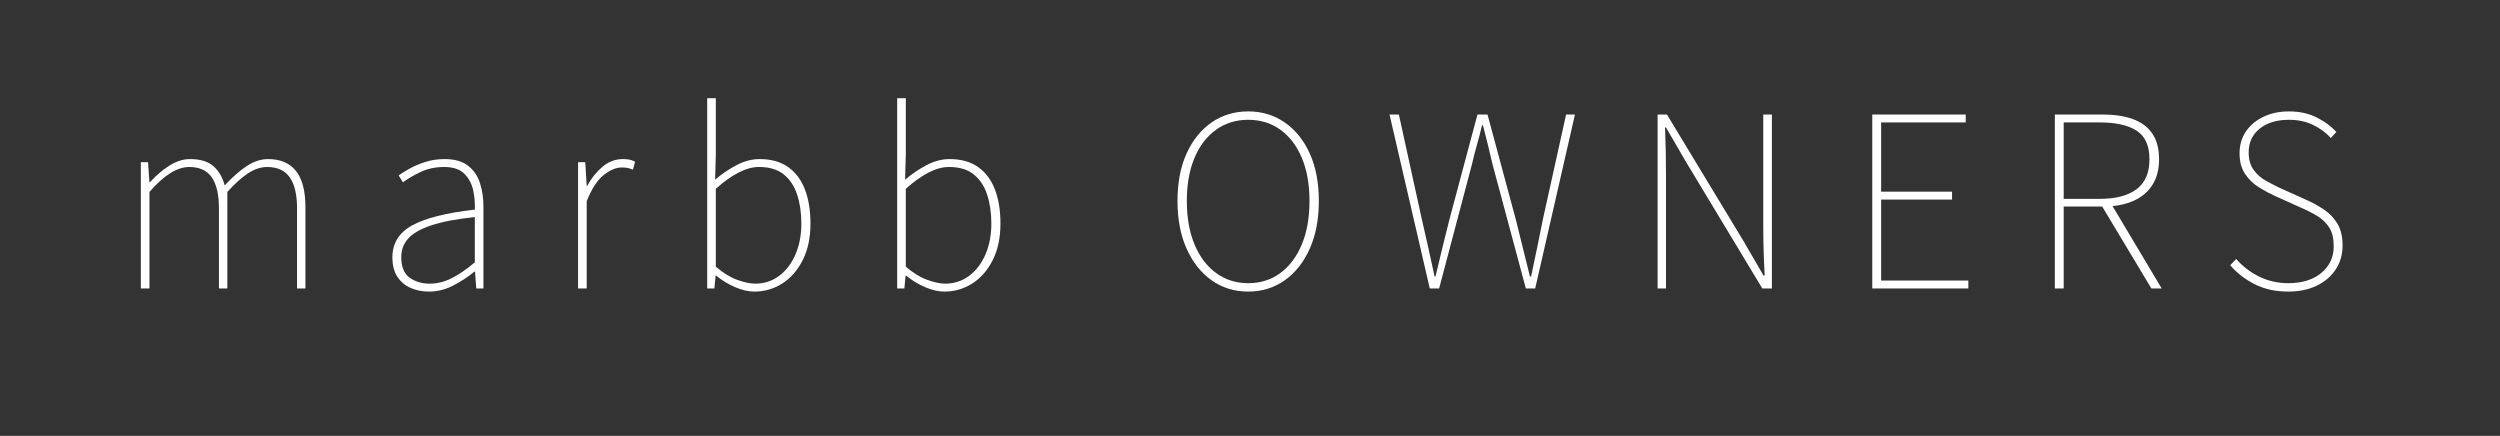
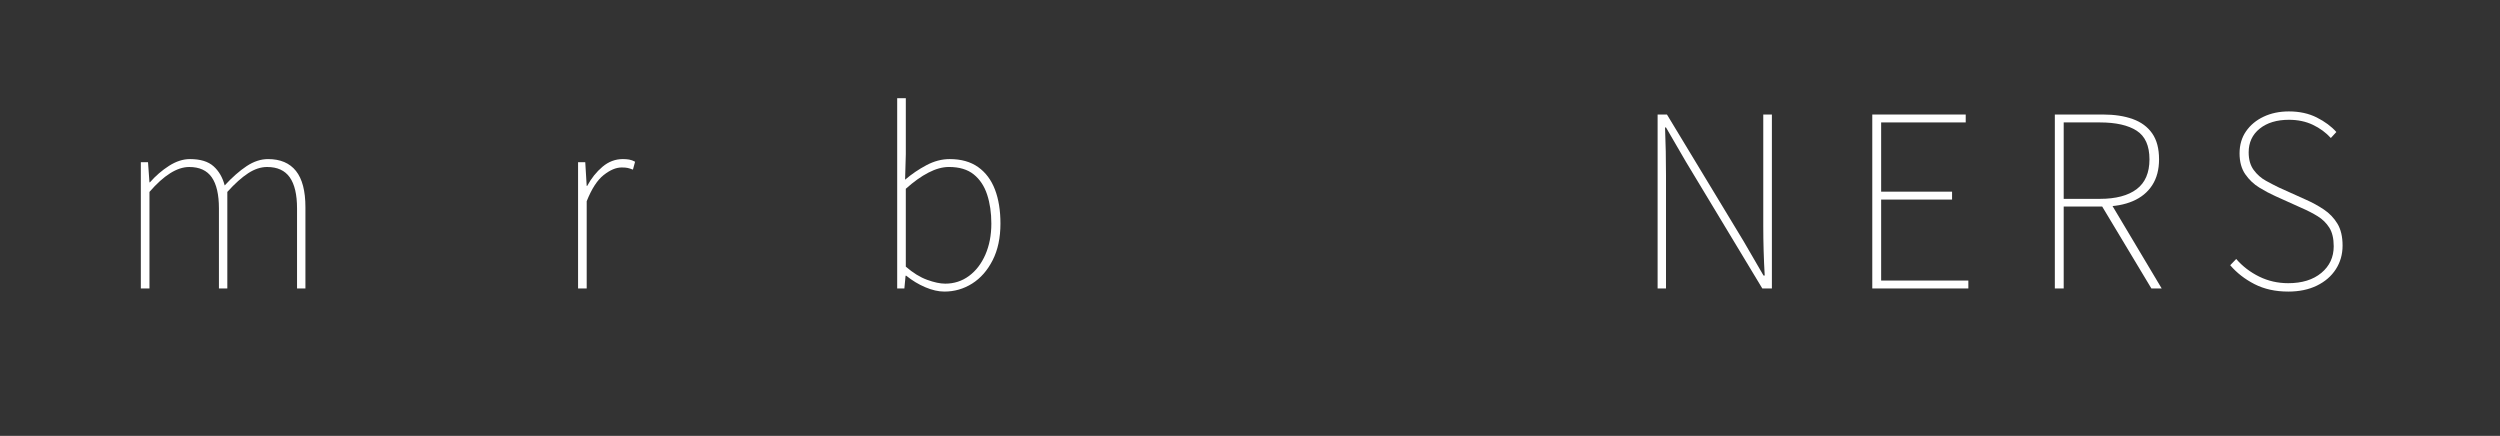
<svg xmlns="http://www.w3.org/2000/svg" id="_レイヤー_1" data-name="レイヤー 1" viewBox="0 0 365.219 63.679">
  <rect x="0" y="0" width="365.219" height="63.679" fill="#333333" stroke="none" />
  <defs>
    <style>      .cls-1 {        fill: #fff;      }    </style>
  </defs>
  <path class="cls-1" d="M20.574,42.14v-18.445h1.05l.21,2.94h.07c.84-.957,1.773-1.761,2.8-2.415,1.026-.653,2.042-.98,3.045-.98,1.517,0,2.666.35,3.448,1.05.781.7,1.324,1.634,1.627,2.8,1.097-1.19,2.164-2.129,3.202-2.818,1.038-.688,2.083-1.032,3.133-1.032,1.796,0,3.155.578,4.078,1.732.921,1.155,1.382,2.923,1.382,5.303v11.865h-1.225v-11.69c0-2.03-.356-3.546-1.067-4.55-.712-1.003-1.814-1.505-3.308-1.505-.91,0-1.832.303-2.765.91-.933.607-1.948,1.517-3.045,2.73v14.105h-1.225v-11.69c0-2.03-.35-3.546-1.05-4.55-.7-1.003-1.797-1.505-3.29-1.505-.887,0-1.814.303-2.782.91-.969.607-1.978,1.517-3.028,2.73v14.105h-1.26Z" />
-   <path class="cls-1" d="M62.644,42.595c-.957,0-1.837-.175-2.643-.525s-1.453-.893-1.942-1.627c-.49-.735-.735-1.686-.735-2.853,0-2.053.968-3.611,2.905-4.673,1.937-1.061,4.981-1.825,9.135-2.292.046-1.003-.041-1.978-.262-2.923-.222-.945-.66-1.732-1.312-2.362-.654-.63-1.622-.945-2.905-.945-1.307,0-2.485.257-3.535.77-1.05.513-1.878,1.004-2.485,1.47l-.63-1.015c.396-.28.927-.606,1.592-.98.665-.373,1.436-.7,2.311-.98.875-.28,1.813-.42,2.817-.42,1.446,0,2.584.321,3.412.962.828.642,1.412,1.488,1.75,2.538.338,1.05.508,2.205.508,3.465v11.935h-1.05l-.175-2.45h-.105c-.934.77-1.966,1.447-3.098,2.03s-2.316.875-3.552.875ZM62.749,41.44c1.097,0,2.17-.263,3.22-.788,1.05-.525,2.182-1.301,3.395-2.328v-6.615c-2.66.28-4.777.682-6.352,1.208-1.575.525-2.701,1.167-3.378,1.925-.677.759-1.015,1.663-1.015,2.712,0,1.424.408,2.427,1.225,3.01.816.583,1.785.875,2.905.875Z" />
  <path class="cls-1" d="M84.449,42.14v-18.445h1.05l.21,3.465h.07c.606-1.12,1.353-2.053,2.24-2.8.887-.747,1.878-1.12,2.975-1.12.327,0,.63.023.91.07.28.047.572.152.875.315l-.315,1.155c-.304-.116-.56-.198-.77-.245-.21-.046-.502-.07-.875-.07-.817,0-1.692.367-2.625,1.103-.934.735-1.762,2.012-2.485,3.833v12.74h-1.26Z" />
-   <path class="cls-1" d="M110.208,42.595c-.864,0-1.791-.21-2.783-.63-.992-.42-1.919-.98-2.782-1.68h-.105l-.175,1.855h-1.05V14.35h1.26v8.19l-.105,3.71c.957-.817,1.995-1.522,3.115-2.117,1.12-.595,2.251-.893,3.395-.893,1.68,0,3.068.391,4.165,1.172,1.096.782,1.913,1.873,2.45,3.273.537,1.4.805,3.057.805,4.97,0,2.077-.379,3.862-1.138,5.355-.758,1.494-1.756,2.631-2.992,3.413-1.237.781-2.59,1.172-4.06,1.172ZM110.313,41.44c1.307,0,2.467-.373,3.482-1.12,1.015-.747,1.814-1.785,2.397-3.115.583-1.33.875-2.846.875-4.55,0-1.563-.205-2.969-.612-4.218-.409-1.248-1.062-2.234-1.96-2.958-.898-.723-2.106-1.085-3.623-1.085-.934,0-1.931.275-2.993.823-1.062.548-2.165,1.336-3.308,2.362v11.375c1.05.91,2.088,1.552,3.115,1.925,1.026.374,1.901.56,2.625.56Z" />
  <path class="cls-1" d="M137.963,42.595c-.863,0-1.791-.21-2.782-.63-.992-.42-1.92-.98-2.783-1.68h-.105l-.175,1.855h-1.05V14.35h1.26v8.19l-.105,3.71c.957-.817,1.995-1.522,3.115-2.117,1.12-.595,2.251-.893,3.395-.893,1.68,0,3.068.391,4.165,1.172,1.096.782,1.913,1.873,2.45,3.273.537,1.4.805,3.057.805,4.97,0,2.077-.379,3.862-1.137,5.355-.759,1.494-1.756,2.631-2.993,3.413-1.237.781-2.59,1.172-4.06,1.172ZM138.068,41.44c1.307,0,2.467-.373,3.482-1.12,1.015-.747,1.814-1.785,2.398-3.115.583-1.33.875-2.846.875-4.55,0-1.563-.205-2.969-.613-4.218-.409-1.248-1.062-2.234-1.96-2.958-.898-.723-2.106-1.085-3.623-1.085-.934,0-1.931.275-2.992.823-1.062.548-2.165,1.336-3.308,2.362v11.375c1.05.91,2.088,1.552,3.115,1.925,1.027.374,1.902.56,2.625.56Z" />
-   <path class="cls-1" d="M182.342,42.595c-2.007,0-3.786-.548-5.337-1.645-1.552-1.096-2.771-2.636-3.658-4.62-.887-1.983-1.33-4.305-1.33-6.965,0-2.683.443-4.999,1.33-6.948.887-1.948,2.105-3.459,3.658-4.532,1.551-1.073,3.331-1.61,5.337-1.61s3.786.537,5.338,1.61c1.551,1.073,2.771,2.584,3.657,4.532.887,1.948,1.33,4.264,1.33,6.948,0,2.66-.443,4.982-1.33,6.965-.887,1.984-2.106,3.524-3.657,4.62-1.552,1.097-3.331,1.645-5.338,1.645ZM182.342,41.37c1.797,0,3.366-.495,4.708-1.487,1.341-.992,2.386-2.385,3.132-4.183.747-1.796,1.12-3.908,1.12-6.335,0-2.427-.373-4.526-1.12-6.3-.747-1.773-1.791-3.144-3.132-4.113-1.342-.968-2.911-1.452-4.708-1.452-1.773,0-3.337.485-4.69,1.452-1.354.969-2.403,2.34-3.15,4.113-.747,1.773-1.12,3.873-1.12,6.3,0,2.427.373,4.539,1.12,6.335.747,1.797,1.796,3.191,3.15,4.183,1.353.992,2.917,1.487,4.69,1.487Z" />
-   <path class="cls-1" d="M208.872,42.14l-5.88-25.41h1.365l3.36,15.33c.326,1.377.641,2.76.945,4.147.303,1.388.606,2.782.91,4.182h.14c.327-1.4.659-2.794.998-4.182.338-1.388.683-2.771,1.033-4.147l4.095-15.33h1.47l4.13,15.33c.35,1.377.694,2.76,1.032,4.147.338,1.388.683,2.782,1.033,4.182h.175c.303-1.4.595-2.794.875-4.182.28-1.388.56-2.771.84-4.147l3.395-15.33h1.295l-5.81,25.41h-1.365l-4.865-18.13c-.233-1.026-.461-1.983-.683-2.87-.222-.886-.461-1.832-.717-2.835h-.14c-.233,1.003-.479,1.949-.735,2.835-.257.887-.502,1.844-.735,2.87l-4.795,18.13h-1.365Z" />
  <path class="cls-1" d="M242.156,42.14v-25.41h1.365l11.2,18.515,2.905,5.005h.175c-.07-1.237-.123-2.444-.157-3.622-.035-1.178-.053-2.363-.053-3.553v-16.345h1.26v25.41h-1.4l-11.165-18.515-2.905-5.005h-.14c.047,1.19.082,2.345.105,3.465.022,1.12.035,2.287.035,3.5v16.555h-1.225Z" />
  <path class="cls-1" d="M273.517,42.14v-25.41h13.65v1.155h-12.355v10.115h10.36v1.155h-10.36v11.83h12.74v1.155h-14.035Z" />
  <path class="cls-1" d="M300.186,42.14v-25.41h7.035c1.68,0,3.132.222,4.358.665,1.225.444,2.17,1.144,2.835,2.1.665.957.997,2.217.997,3.78,0,1.493-.332,2.753-.997,3.78-.665,1.027-1.61,1.803-2.835,2.328-1.226.525-2.678.788-4.358.788h-5.74v11.97h-1.295ZM301.481,29.05h5.285c2.333,0,4.124-.473,5.372-1.417,1.248-.945,1.873-2.397,1.873-4.357,0-1.983-.625-3.378-1.873-4.183-1.249-.805-3.04-1.208-5.372-1.208h-5.285v11.165ZM314.291,42.14l-7.42-12.355,1.47-.14,7.455,12.495h-1.505Z" />
  <path class="cls-1" d="M334.276,42.595c-1.867,0-3.506-.362-4.917-1.085-1.412-.723-2.596-1.645-3.553-2.765l.875-.91c.933,1.073,2.053,1.931,3.36,2.573,1.307.642,2.718.962,4.235.962,2.03,0,3.646-.501,4.848-1.505,1.202-1.003,1.802-2.298,1.802-3.885,0-1.143-.216-2.053-.647-2.73-.432-.677-.998-1.23-1.697-1.662-.7-.432-1.482-.834-2.345-1.208l-3.885-1.75c-.724-.327-1.488-.735-2.292-1.225-.805-.49-1.488-1.138-2.048-1.942-.56-.805-.84-1.826-.84-3.062,0-1.237.315-2.31.945-3.22.63-.91,1.487-1.622,2.572-2.135s2.315-.77,3.692-.77c1.54,0,2.899.297,4.078.892,1.178.595,2.129,1.301,2.853,2.117l-.805.875c-.724-.793-1.599-1.435-2.625-1.925-1.027-.49-2.193-.735-3.5-.735-1.773,0-3.197.432-4.27,1.295-1.074.863-1.61,2.018-1.61,3.465,0,1.05.245,1.907.735,2.573.49.665,1.085,1.19,1.785,1.575.7.385,1.341.718,1.925.998l3.885,1.75c.956.42,1.843.905,2.66,1.453.816.548,1.475,1.237,1.977,2.065.501.828.752,1.896.752,3.202,0,1.283-.327,2.432-.979,3.448-.654,1.015-1.575,1.814-2.765,2.397s-2.59.875-4.2.875Z" />
</svg>